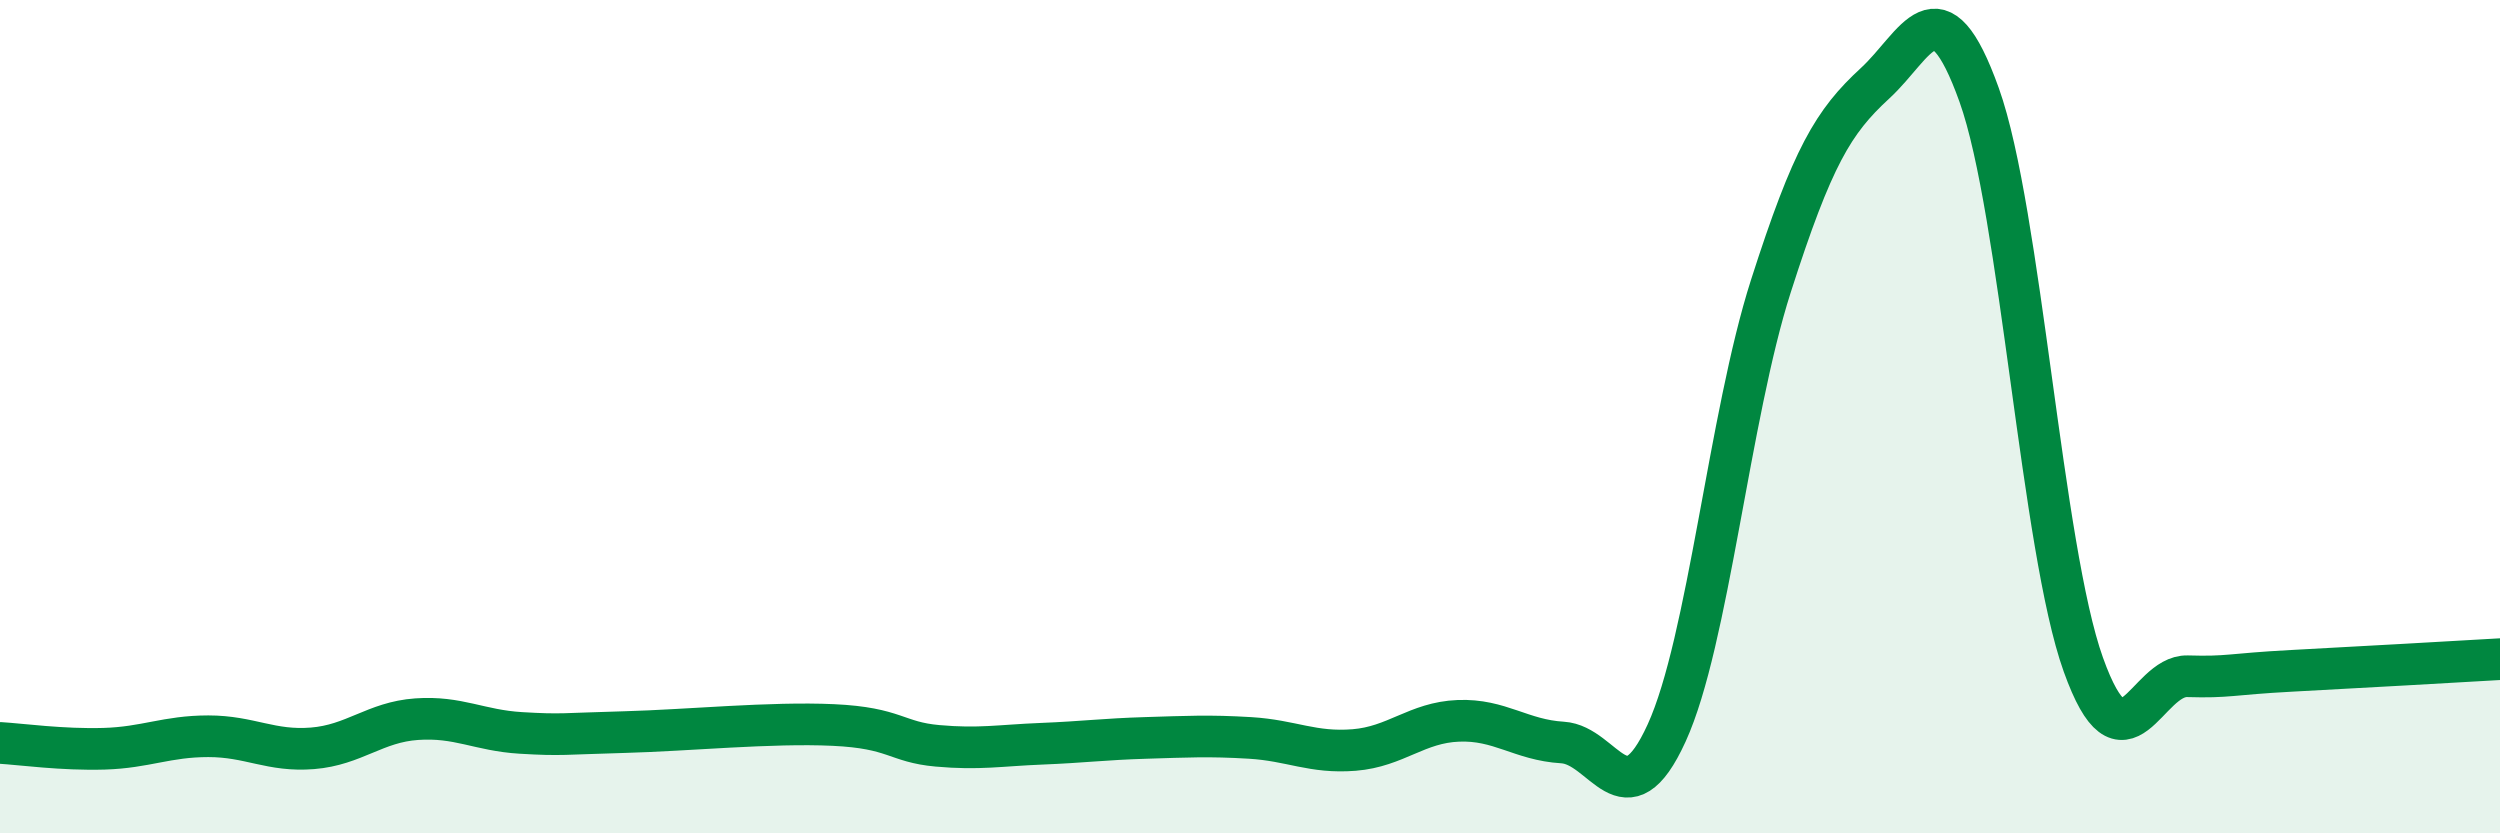
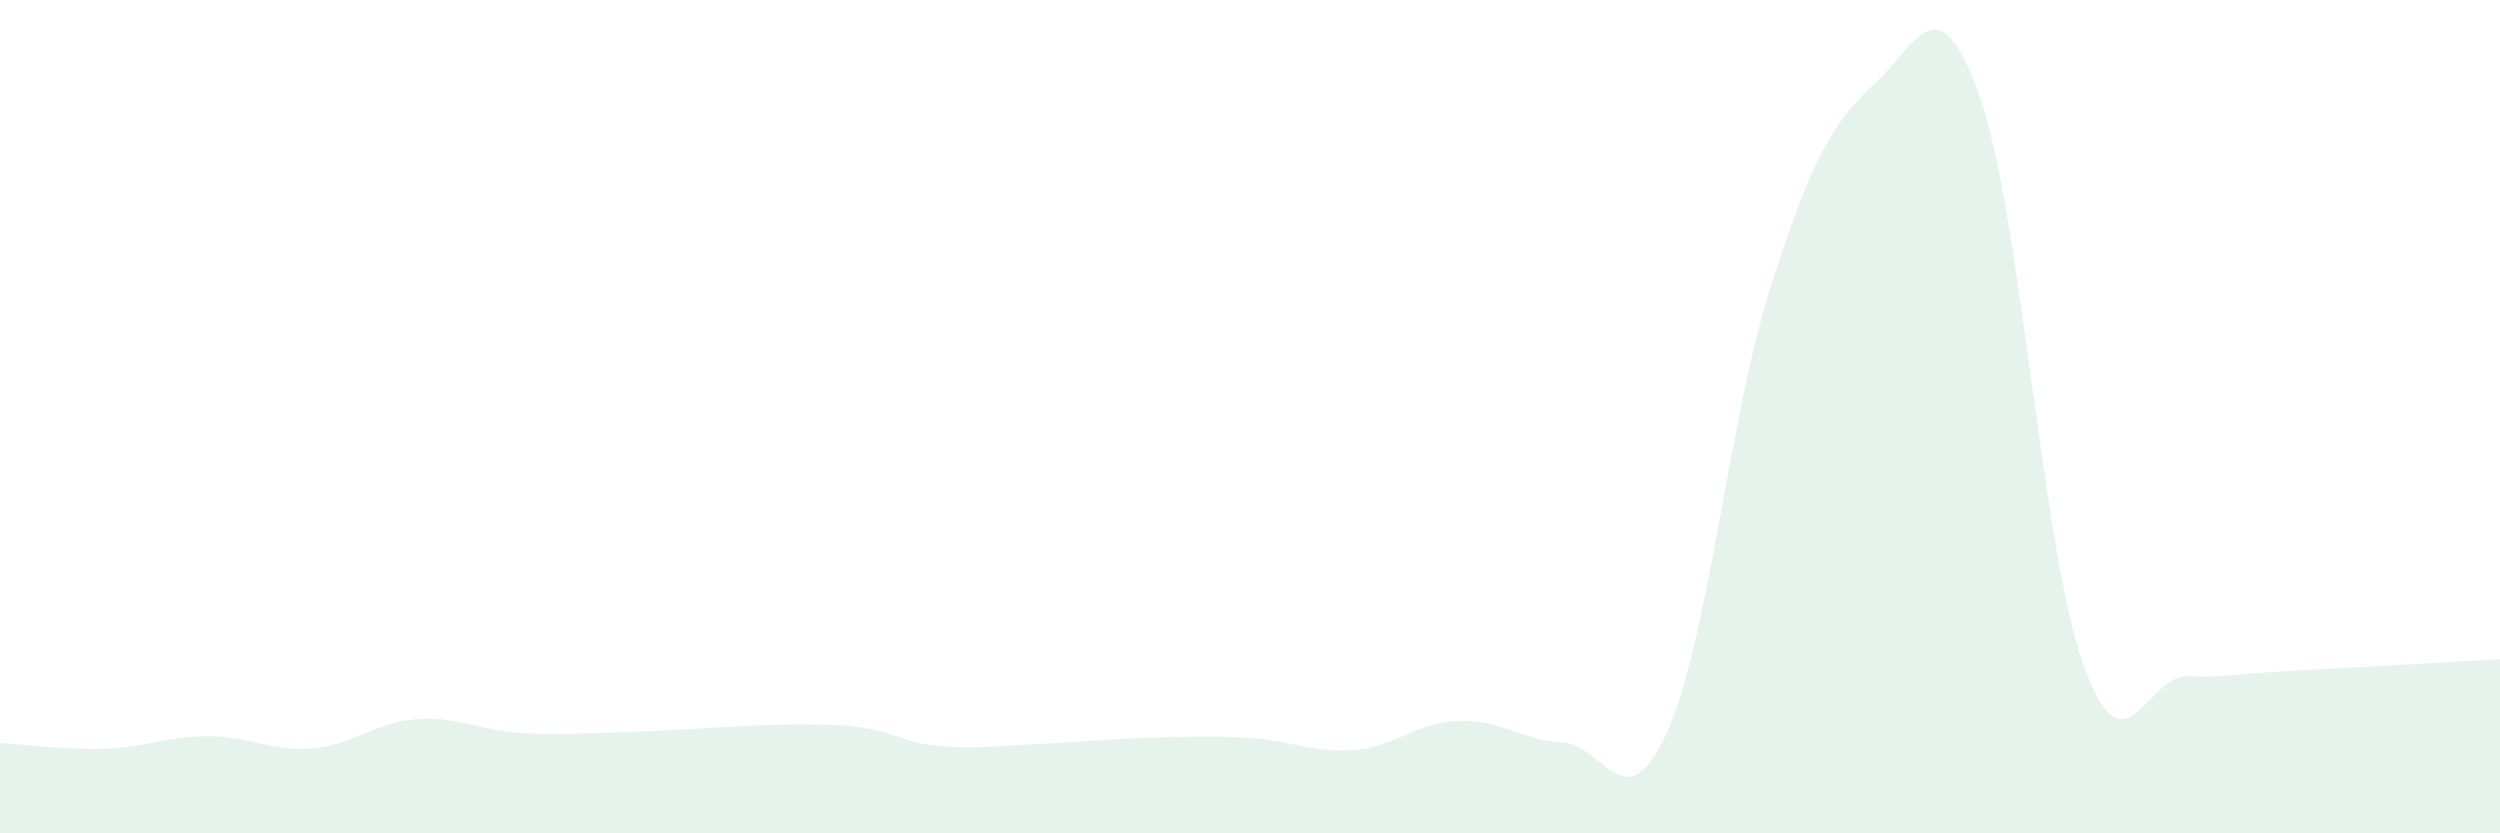
<svg xmlns="http://www.w3.org/2000/svg" width="60" height="20" viewBox="0 0 60 20">
  <path d="M 0,17.83 C 0.5,17.86 1.5,18 2.5,17.97 C 3.5,17.94 4,17.67 5,17.67 C 6,17.67 6.5,18.04 7.5,17.96 C 8.5,17.88 9,17.33 10,17.26 C 11,17.19 11.5,17.53 12.5,17.59 C 13.5,17.65 13.5,17.61 15,17.57 C 16.5,17.53 18.5,17.33 20,17.4 C 21.5,17.47 21.5,17.81 22.5,17.9 C 23.5,17.99 24,17.89 25,17.85 C 26,17.81 26.5,17.74 27.5,17.71 C 28.5,17.68 29,17.65 30,17.71 C 31,17.77 31.5,18.08 32.5,18 C 33.5,17.92 34,17.34 35,17.3 C 36,17.26 36.5,17.76 37.5,17.82 C 38.5,17.88 39,19.78 40,17.59 C 41,15.4 41.5,9.99 42.5,6.87 C 43.5,3.75 44,2.92 45,2 C 46,1.08 46.5,-0.51 47.5,2.28 C 48.5,5.07 49,13.16 50,15.95 C 51,18.74 51.5,16.2 52.5,16.23 C 53.5,16.26 53.5,16.18 55,16.1 C 56.5,16.02 59,15.88 60,15.82L60 20L0 20Z" fill="#008740" opacity="0.1" stroke-linecap="round" stroke-linejoin="round" />
-   <path d="M 0,17.83 C 0.5,17.86 1.5,18 2.5,17.97 C 3.5,17.94 4,17.67 5,17.67 C 6,17.67 6.5,18.04 7.5,17.96 C 8.5,17.88 9,17.33 10,17.26 C 11,17.19 11.5,17.53 12.5,17.59 C 13.5,17.65 13.5,17.61 15,17.57 C 16.5,17.53 18.5,17.33 20,17.4 C 21.5,17.47 21.5,17.81 22.5,17.9 C 23.5,17.99 24,17.89 25,17.85 C 26,17.81 26.5,17.74 27.5,17.71 C 28.5,17.68 29,17.65 30,17.71 C 31,17.77 31.5,18.08 32.5,18 C 33.5,17.92 34,17.34 35,17.3 C 36,17.26 36.5,17.76 37.5,17.82 C 38.5,17.88 39,19.78 40,17.59 C 41,15.4 41.5,9.99 42.5,6.87 C 43.5,3.75 44,2.92 45,2 C 46,1.08 46.5,-0.51 47.5,2.28 C 48.5,5.07 49,13.16 50,15.95 C 51,18.74 51.5,16.2 52.5,16.23 C 53.5,16.26 53.5,16.18 55,16.1 C 56.5,16.02 59,15.88 60,15.82" stroke="#008740" stroke-width="1" fill="none" stroke-linecap="round" stroke-linejoin="round" />
</svg>